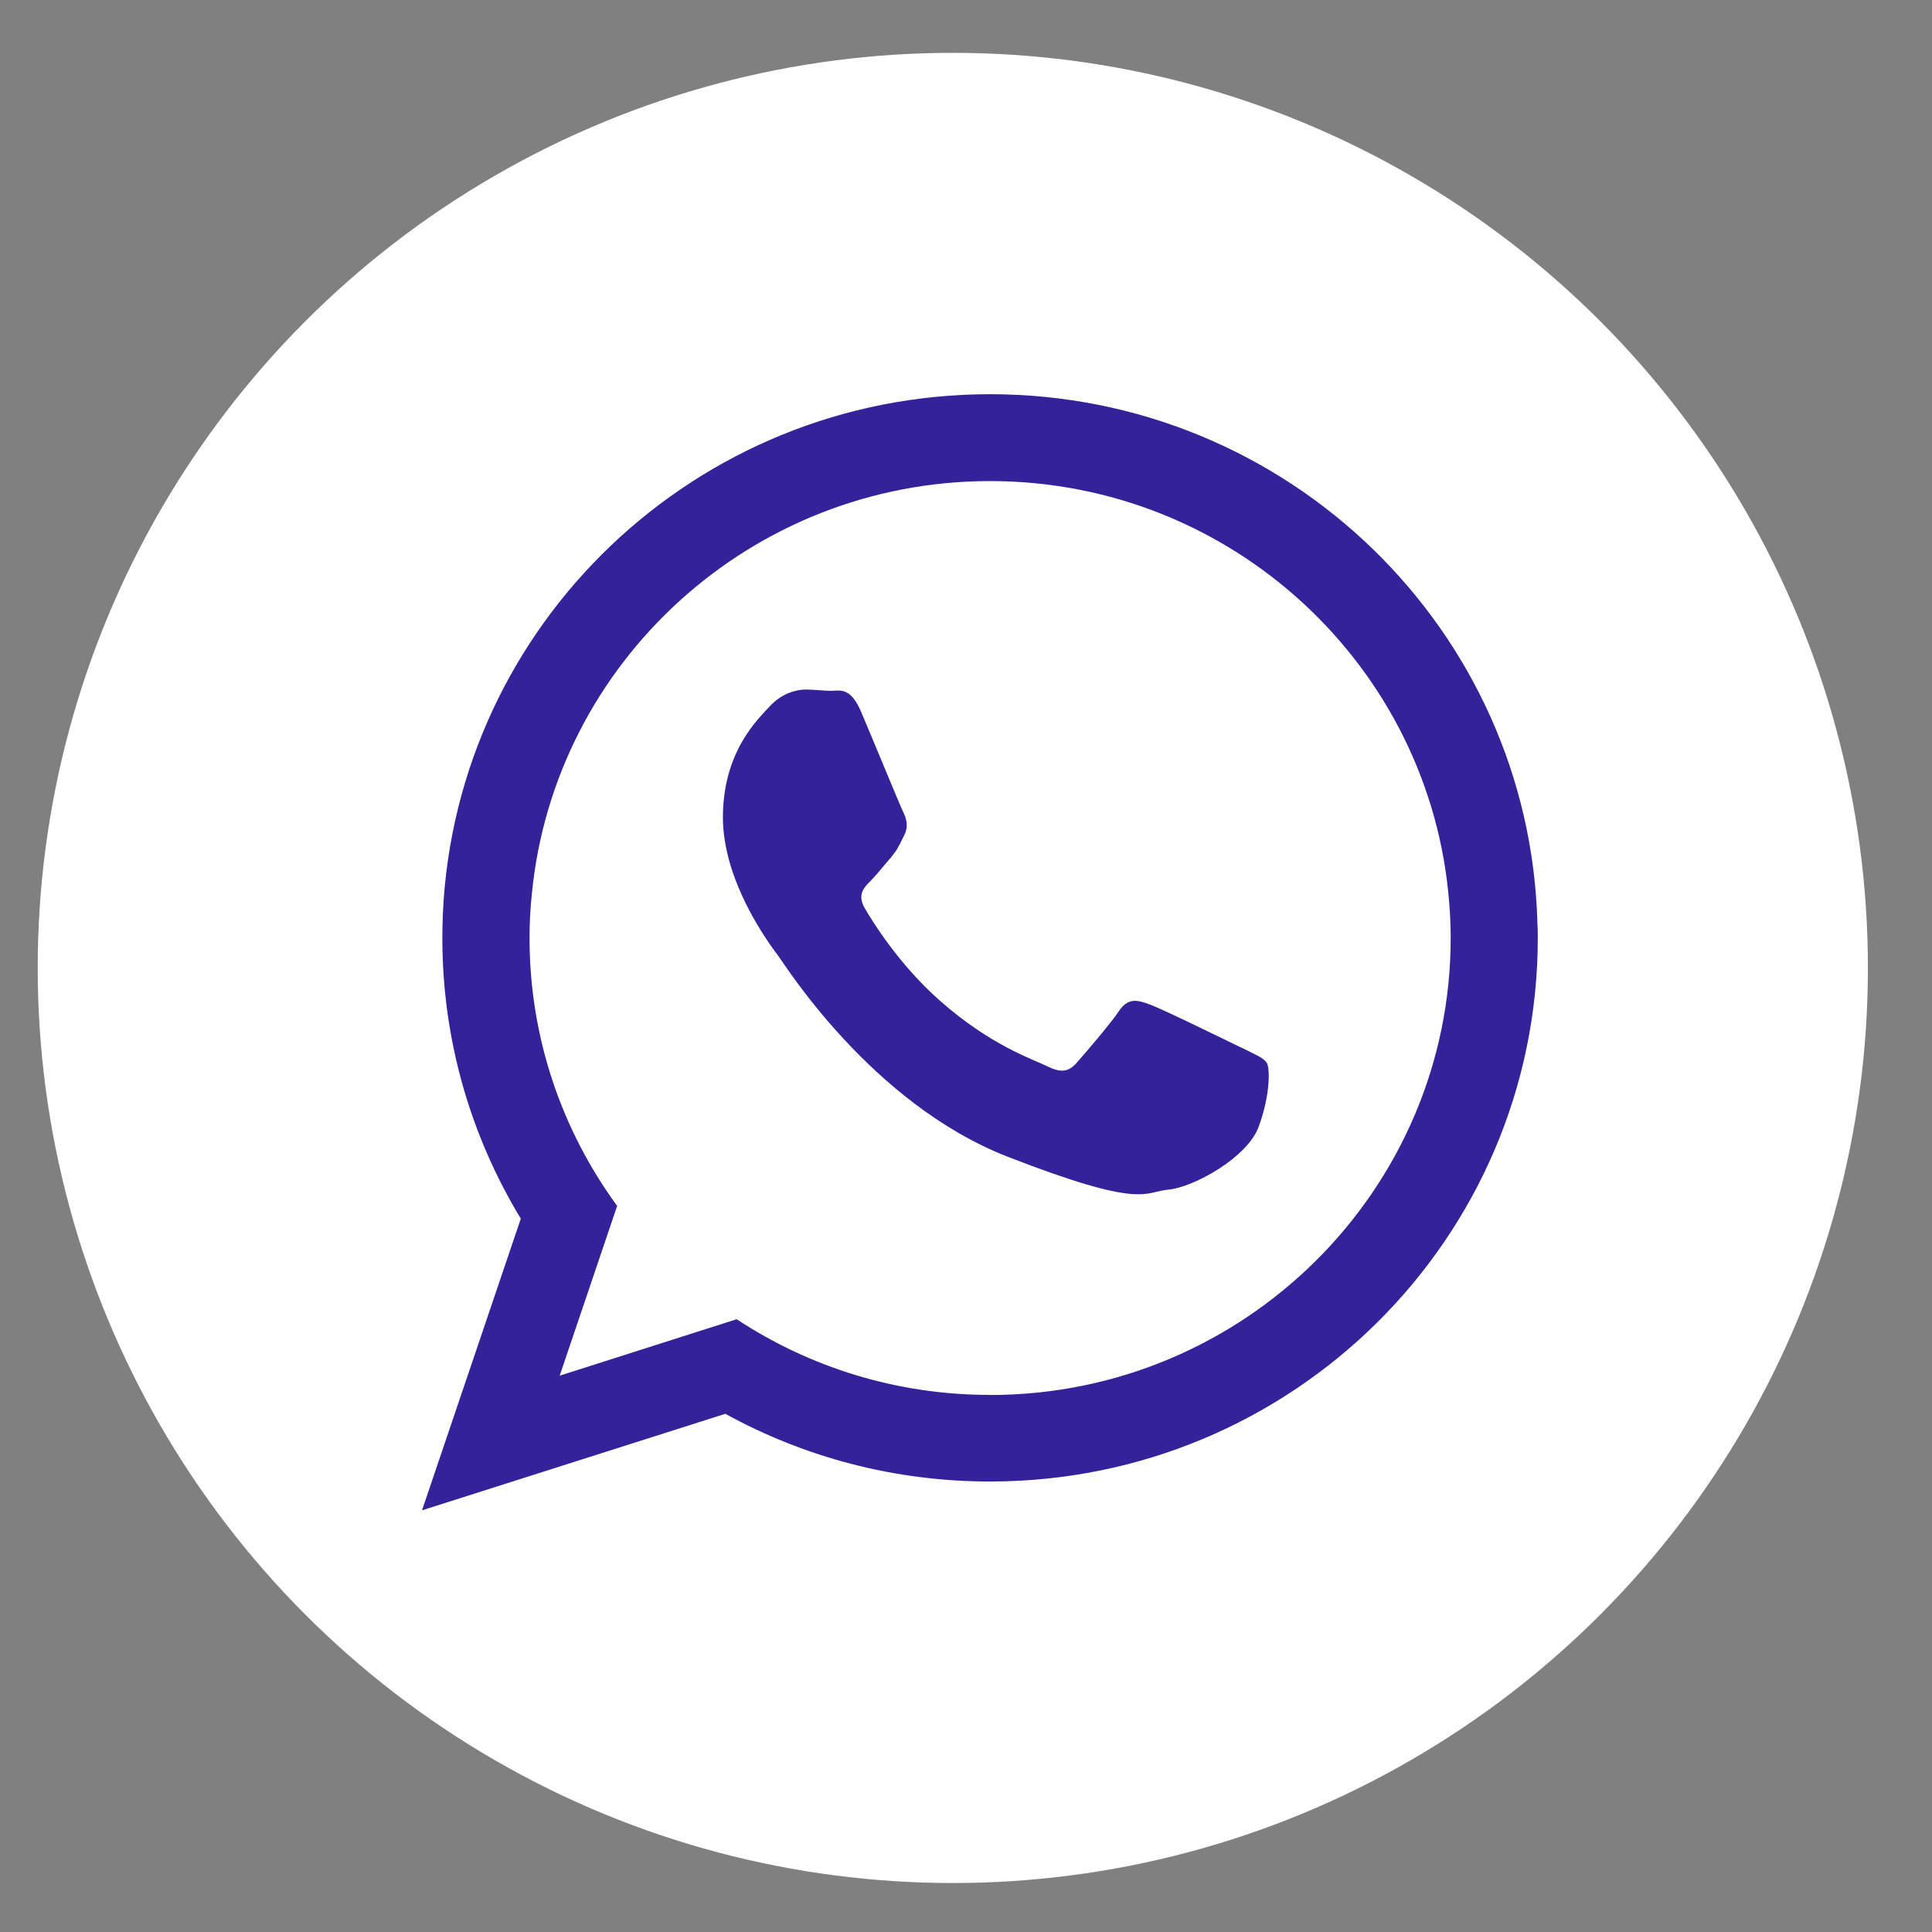
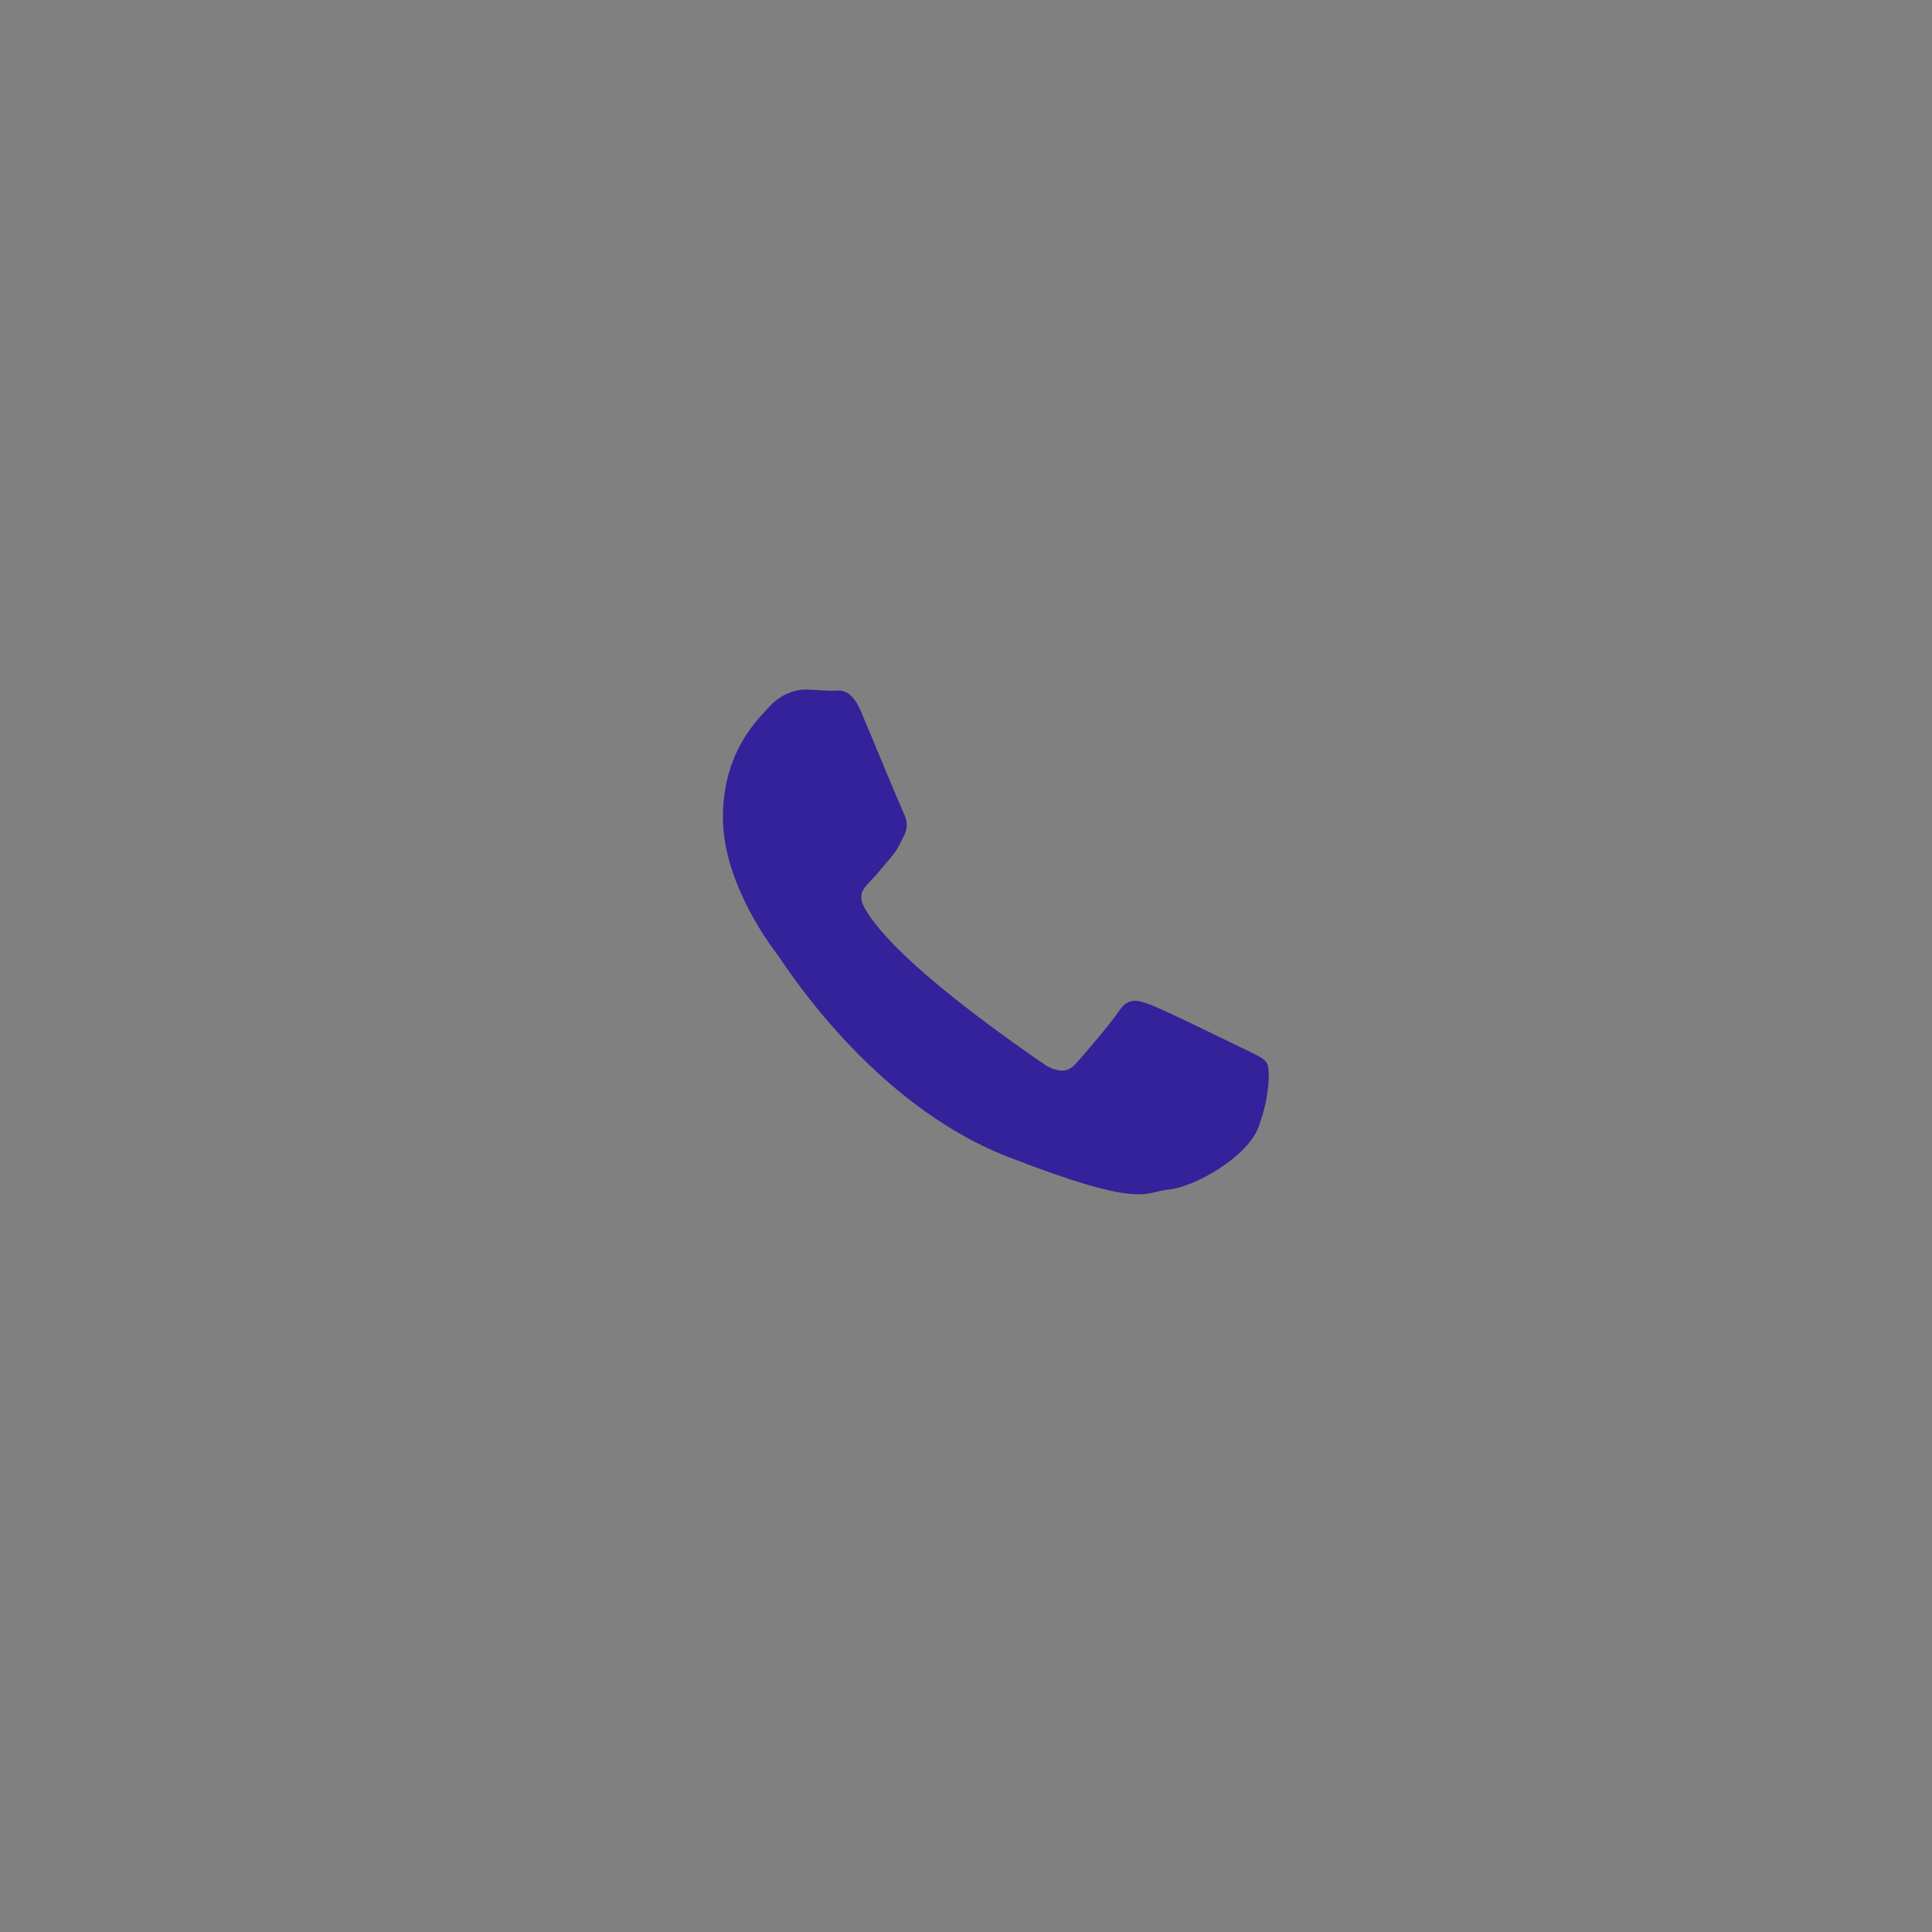
<svg xmlns="http://www.w3.org/2000/svg" width="23" height="23" viewBox="0 0 23 23" fill="none">
  <rect x="0" y="0" width="23" height="23" fill="#808080" stroke="none" />
-   <circle cx="11.343" cy="11.523" r="10.894" fill="white" />
-   <path fill-rule="evenodd" clip-rule="evenodd" d="M11.786 16.606C10.671 16.606 9.637 16.276 8.77 15.705L6.663 16.377L7.347 14.356C6.691 13.459 6.304 12.357 6.304 11.167C6.304 10.99 6.313 10.812 6.332 10.638C6.6 7.885 8.944 5.727 11.787 5.727C14.665 5.727 17.032 7.939 17.252 10.742C17.264 10.882 17.27 11.023 17.27 11.167C17.27 14.167 14.809 16.607 11.787 16.607L11.786 16.606ZM18.303 11C18.215 7.502 15.333 4.693 11.786 4.693C8.281 4.693 5.425 7.438 5.272 10.881C5.269 10.975 5.266 11.07 5.266 11.166C5.266 12.39 5.608 13.531 6.2 14.508L5.024 17.98L8.635 16.831C9.569 17.345 10.643 17.637 11.786 17.637C15.388 17.637 18.307 14.74 18.307 11.166C18.307 11.111 18.307 11.055 18.303 11Z" fill="#332299" />
-   <path fill-rule="evenodd" clip-rule="evenodd" d="M14.775 12.471C14.614 12.393 13.829 12.007 13.682 11.956C13.536 11.902 13.429 11.877 13.322 12.035C13.216 12.194 12.907 12.551 12.815 12.655C12.721 12.761 12.629 12.774 12.467 12.694C12.309 12.614 11.793 12.45 11.182 11.906C10.709 11.489 10.385 10.97 10.294 10.811C10.203 10.652 10.284 10.567 10.364 10.487C10.437 10.414 10.523 10.302 10.605 10.21C10.626 10.183 10.645 10.158 10.664 10.133C10.7 10.075 10.728 10.02 10.764 9.944C10.819 9.838 10.791 9.746 10.752 9.666C10.713 9.586 10.392 8.805 10.257 8.487C10.127 8.17 9.992 8.224 9.897 8.224C9.806 8.224 9.698 8.209 9.592 8.209C9.486 8.209 9.311 8.249 9.165 8.407C9.018 8.567 8.606 8.951 8.606 9.733C8.606 9.916 8.639 10.099 8.688 10.273C8.85 10.831 9.199 11.293 9.26 11.372C9.339 11.476 10.365 13.13 11.989 13.768C13.616 14.401 13.616 14.189 13.909 14.162C14.202 14.138 14.856 13.78 14.986 13.408C15.121 13.039 15.121 12.721 15.081 12.654C15.042 12.59 14.934 12.55 14.776 12.47L14.775 12.471Z" fill="#332299" />
+   <path fill-rule="evenodd" clip-rule="evenodd" d="M14.775 12.471C14.614 12.393 13.829 12.007 13.682 11.956C13.536 11.902 13.429 11.877 13.322 12.035C13.216 12.194 12.907 12.551 12.815 12.655C12.721 12.761 12.629 12.774 12.467 12.694C10.709 11.489 10.385 10.97 10.294 10.811C10.203 10.652 10.284 10.567 10.364 10.487C10.437 10.414 10.523 10.302 10.605 10.21C10.626 10.183 10.645 10.158 10.664 10.133C10.7 10.075 10.728 10.02 10.764 9.944C10.819 9.838 10.791 9.746 10.752 9.666C10.713 9.586 10.392 8.805 10.257 8.487C10.127 8.17 9.992 8.224 9.897 8.224C9.806 8.224 9.698 8.209 9.592 8.209C9.486 8.209 9.311 8.249 9.165 8.407C9.018 8.567 8.606 8.951 8.606 9.733C8.606 9.916 8.639 10.099 8.688 10.273C8.85 10.831 9.199 11.293 9.26 11.372C9.339 11.476 10.365 13.13 11.989 13.768C13.616 14.401 13.616 14.189 13.909 14.162C14.202 14.138 14.856 13.78 14.986 13.408C15.121 13.039 15.121 12.721 15.081 12.654C15.042 12.59 14.934 12.55 14.776 12.47L14.775 12.471Z" fill="#332299" />
</svg>